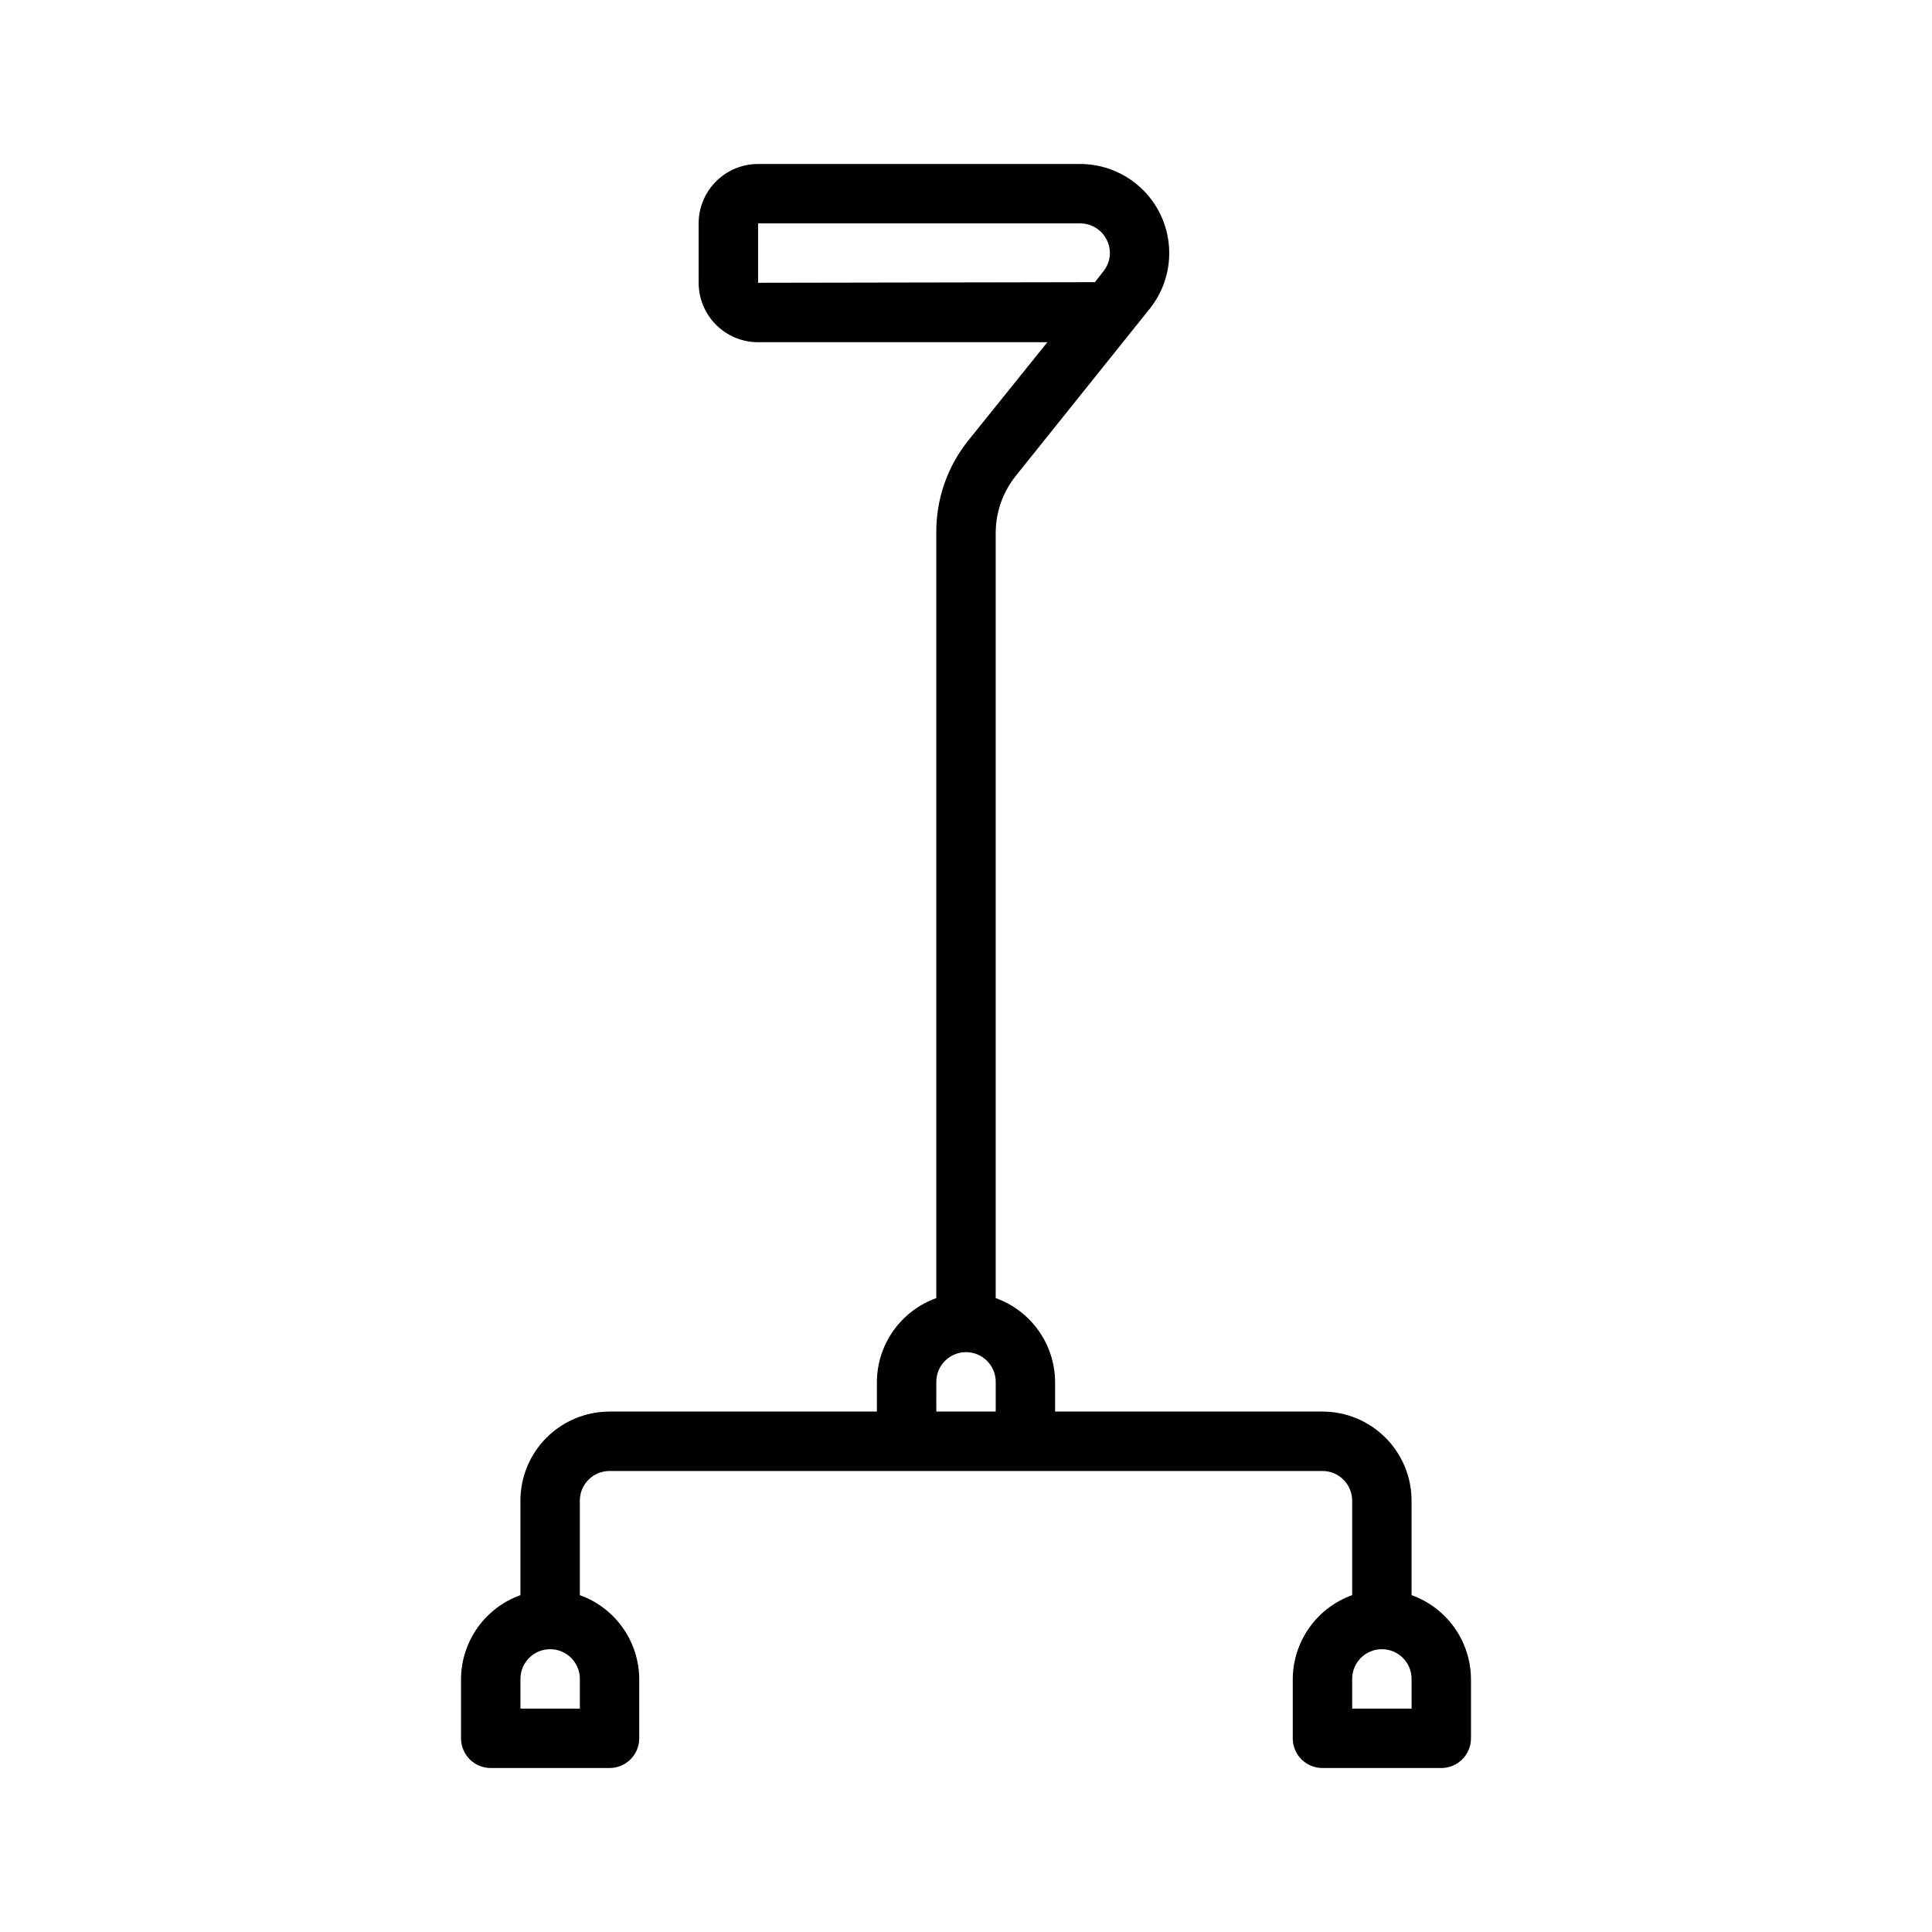
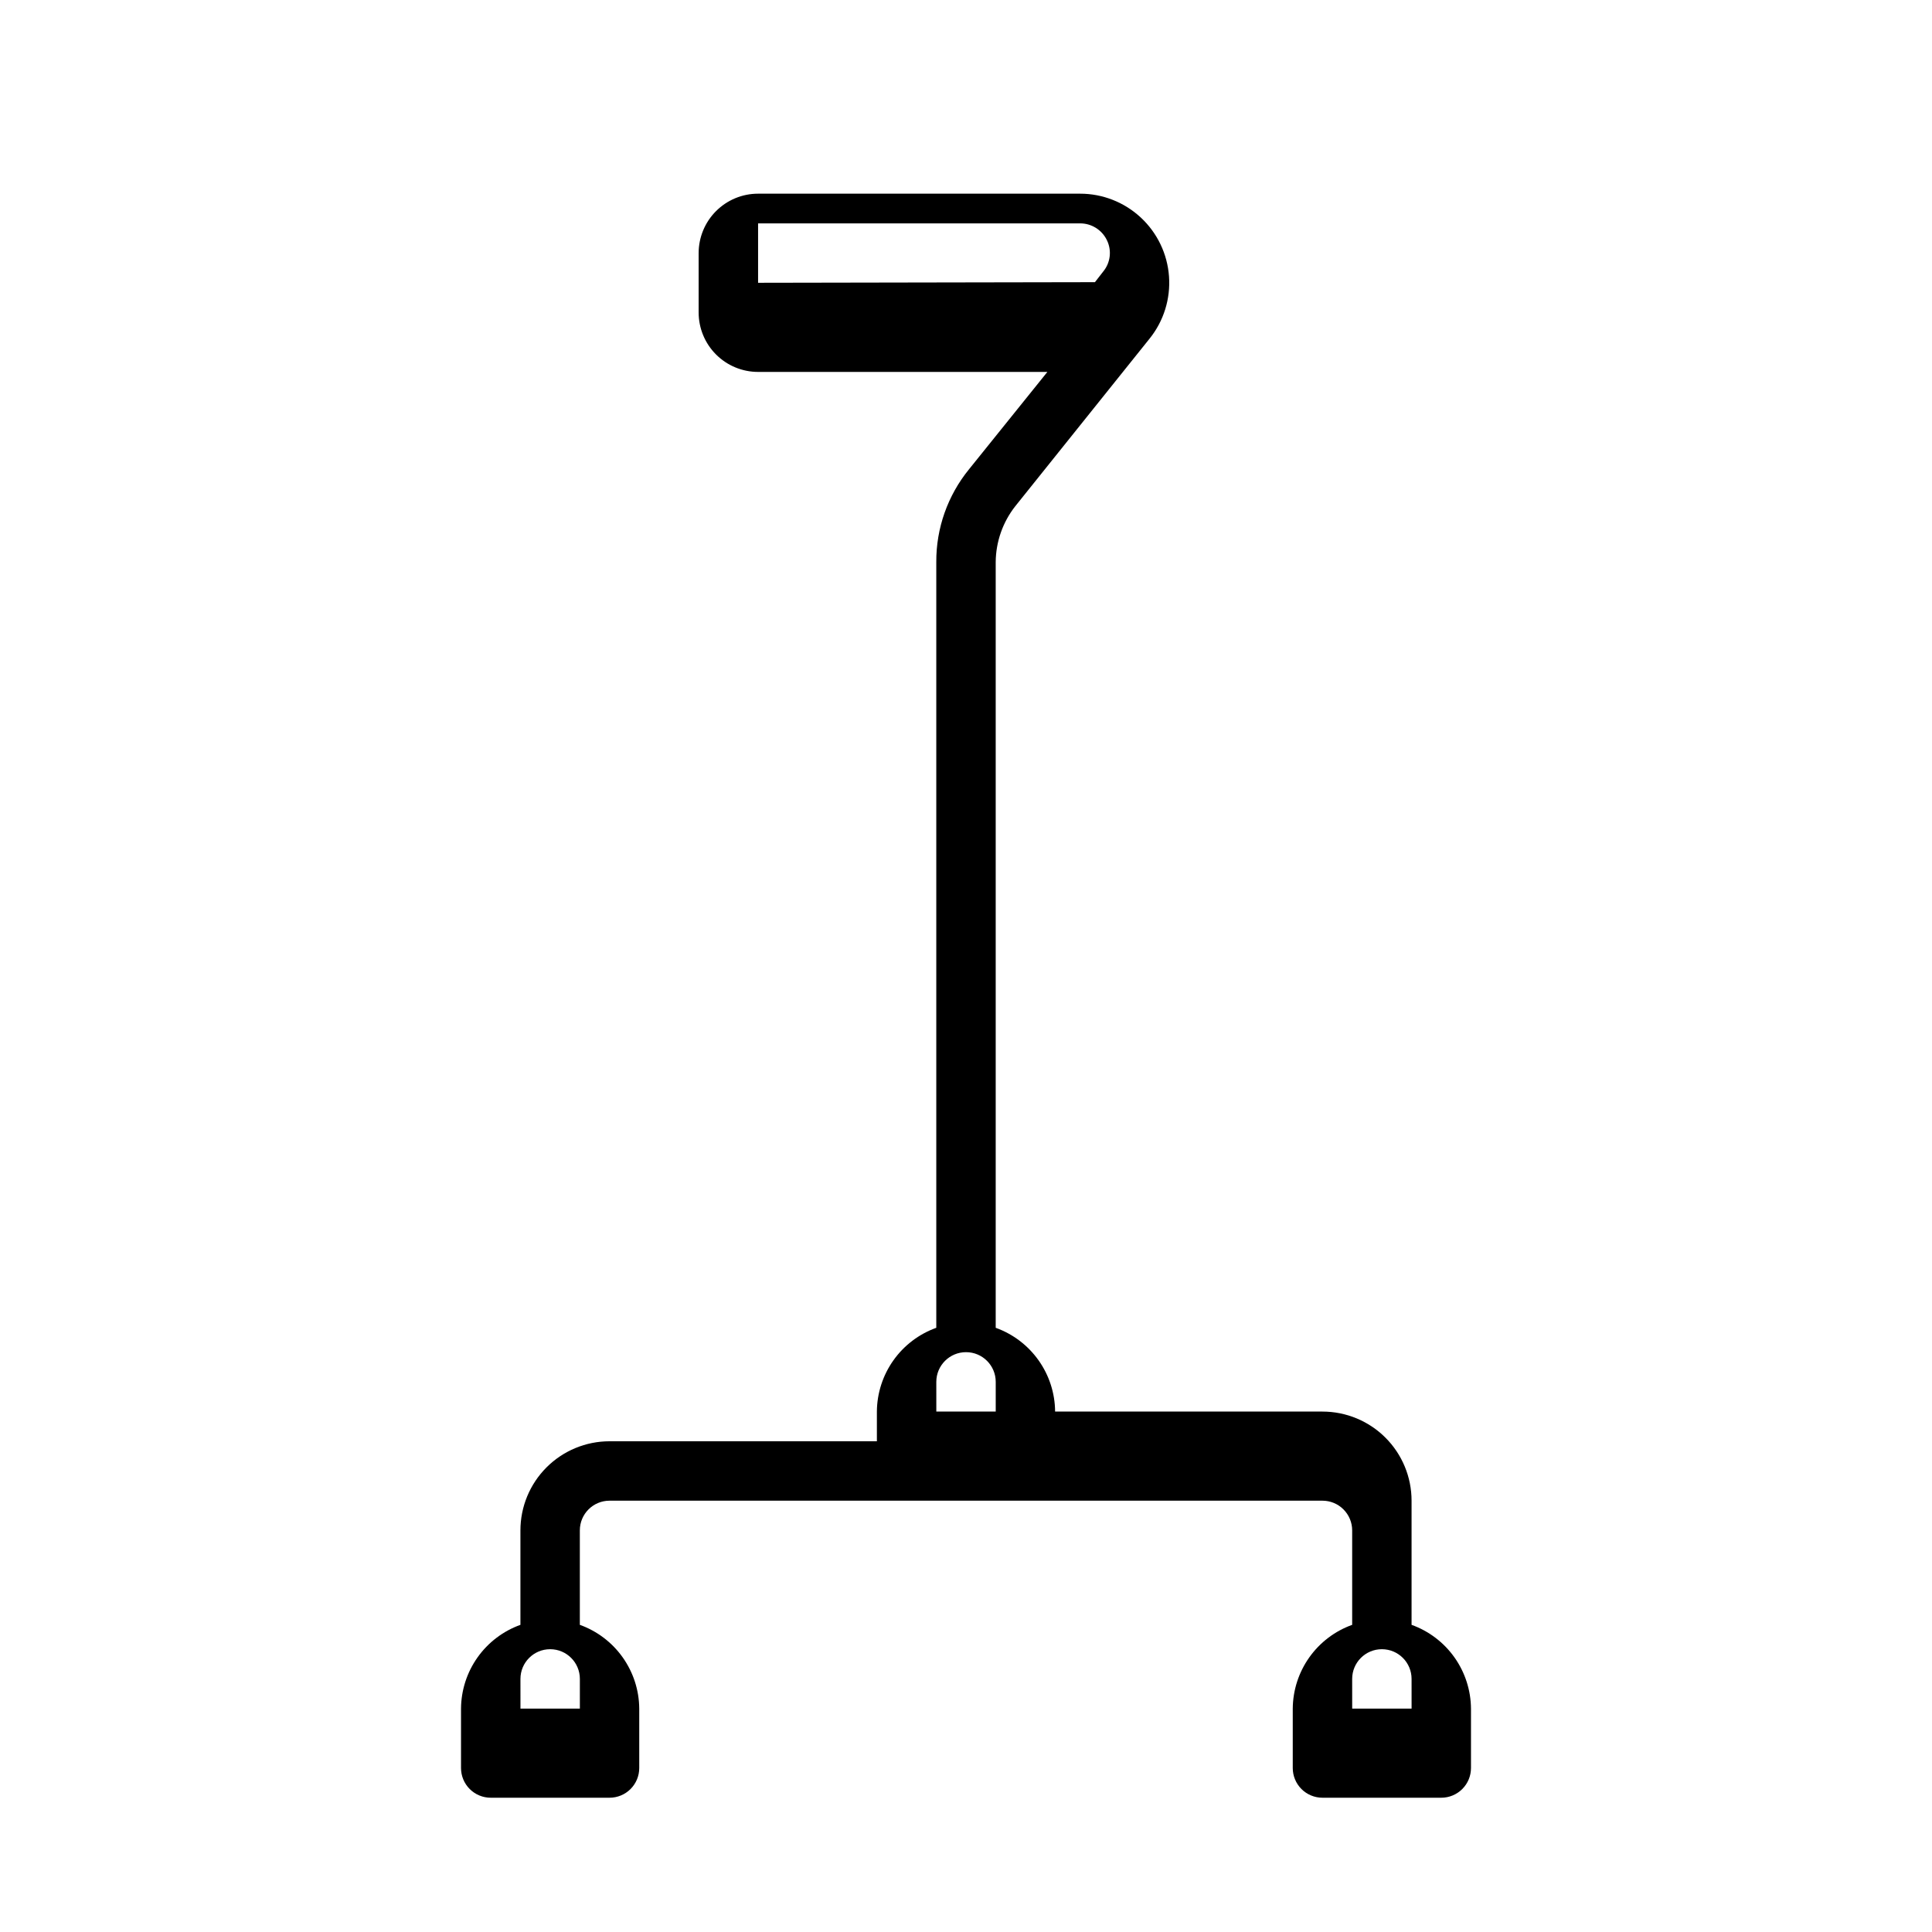
<svg xmlns="http://www.w3.org/2000/svg" fill="#000000" width="800px" height="800px" version="1.1" viewBox="144 144 512 512">
-   <path d="m518.08 566.73v-25.031c0-6.266-2.488-12.27-6.918-16.699-4.426-4.43-10.434-6.918-16.699-6.918h-70.848v-7.871c-0.035-4.867-1.562-9.605-4.379-13.574-2.816-3.973-6.781-6.981-11.363-8.625v-202.94c0.043-5.371 1.871-10.578 5.195-14.801l35.582-44.398v0.004c3.742-4.656 5.582-10.551 5.148-16.508-0.43-5.957-3.102-11.527-7.477-15.59-4.371-4.066-10.121-6.324-16.094-6.32h-85.332c-4.176 0-8.18 1.66-11.133 4.613s-4.613 6.957-4.613 11.133v15.742c0 4.176 1.66 8.18 4.613 11.133s6.957 4.613 11.133 4.613h76.672l-20.781 25.82c-5.644 6.934-8.707 15.617-8.66 24.559v202.94c-4.578 1.645-8.547 4.652-11.363 8.625-2.812 3.969-4.344 8.707-4.379 13.574v7.871h-70.848c-6.266 0-12.27 2.488-16.699 6.918-4.43 4.43-6.918 10.434-6.918 16.699v25.031c-4.582 1.645-8.547 4.656-11.363 8.625-2.816 3.969-4.344 8.707-4.379 13.574v15.746c0 2.086 0.828 4.09 2.305 5.566 1.477 1.477 3.477 2.305 5.566 2.305h31.488c2.086 0 4.09-0.828 5.566-2.305 1.477-1.477 2.305-3.481 2.305-5.566v-15.746c-0.035-4.867-1.566-9.605-4.383-13.574-2.812-3.969-6.781-6.981-11.359-8.625v-25.031c0-4.348 3.523-7.871 7.871-7.871h188.93c2.09 0 4.094 0.828 5.566 2.305 1.477 1.477 2.309 3.477 2.309 5.566v25.031c-4.582 1.645-8.547 4.656-11.363 8.625s-4.344 8.707-4.383 13.574v15.746c0 2.086 0.832 4.09 2.305 5.566 1.477 1.477 3.481 2.305 5.566 2.305h31.488c2.09 0 4.09-0.828 5.566-2.305 1.477-1.477 2.309-3.481 2.309-5.566v-15.746c-0.039-4.867-1.566-9.605-4.383-13.574s-6.781-6.981-11.363-8.625zm-173.18-347.79v-15.742h85.332c3.012-0.008 5.762 1.703 7.086 4.406 1.359 2.727 0.988 5.992-0.945 8.344l-2.203 2.832zm-47.23 377.86h-15.742l-0.004-7.871c0-4.348 3.523-7.871 7.871-7.871 4.348 0 7.875 3.523 7.875 7.871zm94.465-78.719-0.004-7.871c0-4.348 3.527-7.871 7.875-7.871s7.871 3.523 7.871 7.871v7.871zm125.95 78.719h-15.742l-0.004-7.871c0-4.348 3.523-7.871 7.871-7.871 4.348 0 7.871 3.523 7.871 7.871z" />
+   <path d="m518.08 566.73v-25.031c0-6.266-2.488-12.27-6.918-16.699-4.426-4.43-10.434-6.918-16.699-6.918h-70.848c-0.035-4.867-1.562-9.605-4.379-13.574-2.816-3.973-6.781-6.981-11.363-8.625v-202.94c0.043-5.371 1.871-10.578 5.195-14.801l35.582-44.398v0.004c3.742-4.656 5.582-10.551 5.148-16.508-0.43-5.957-3.102-11.527-7.477-15.59-4.371-4.066-10.121-6.324-16.094-6.32h-85.332c-4.176 0-8.18 1.66-11.133 4.613s-4.613 6.957-4.613 11.133v15.742c0 4.176 1.66 8.18 4.613 11.133s6.957 4.613 11.133 4.613h76.672l-20.781 25.82c-5.644 6.934-8.707 15.617-8.66 24.559v202.94c-4.578 1.645-8.547 4.652-11.363 8.625-2.812 3.969-4.344 8.707-4.379 13.574v7.871h-70.848c-6.266 0-12.27 2.488-16.699 6.918-4.43 4.43-6.918 10.434-6.918 16.699v25.031c-4.582 1.645-8.547 4.656-11.363 8.625-2.816 3.969-4.344 8.707-4.379 13.574v15.746c0 2.086 0.828 4.09 2.305 5.566 1.477 1.477 3.477 2.305 5.566 2.305h31.488c2.086 0 4.09-0.828 5.566-2.305 1.477-1.477 2.305-3.481 2.305-5.566v-15.746c-0.035-4.867-1.566-9.605-4.383-13.574-2.812-3.969-6.781-6.981-11.359-8.625v-25.031c0-4.348 3.523-7.871 7.871-7.871h188.93c2.09 0 4.094 0.828 5.566 2.305 1.477 1.477 2.309 3.477 2.309 5.566v25.031c-4.582 1.645-8.547 4.656-11.363 8.625s-4.344 8.707-4.383 13.574v15.746c0 2.086 0.832 4.09 2.305 5.566 1.477 1.477 3.481 2.305 5.566 2.305h31.488c2.09 0 4.09-0.828 5.566-2.305 1.477-1.477 2.309-3.481 2.309-5.566v-15.746c-0.039-4.867-1.566-9.605-4.383-13.574s-6.781-6.981-11.363-8.625zm-173.18-347.79v-15.742h85.332c3.012-0.008 5.762 1.703 7.086 4.406 1.359 2.727 0.988 5.992-0.945 8.344l-2.203 2.832zm-47.23 377.86h-15.742l-0.004-7.871c0-4.348 3.523-7.871 7.871-7.871 4.348 0 7.875 3.523 7.875 7.871zm94.465-78.719-0.004-7.871c0-4.348 3.527-7.871 7.875-7.871s7.871 3.523 7.871 7.871v7.871zm125.95 78.719h-15.742l-0.004-7.871c0-4.348 3.523-7.871 7.871-7.871 4.348 0 7.871 3.523 7.871 7.871z" />
</svg>